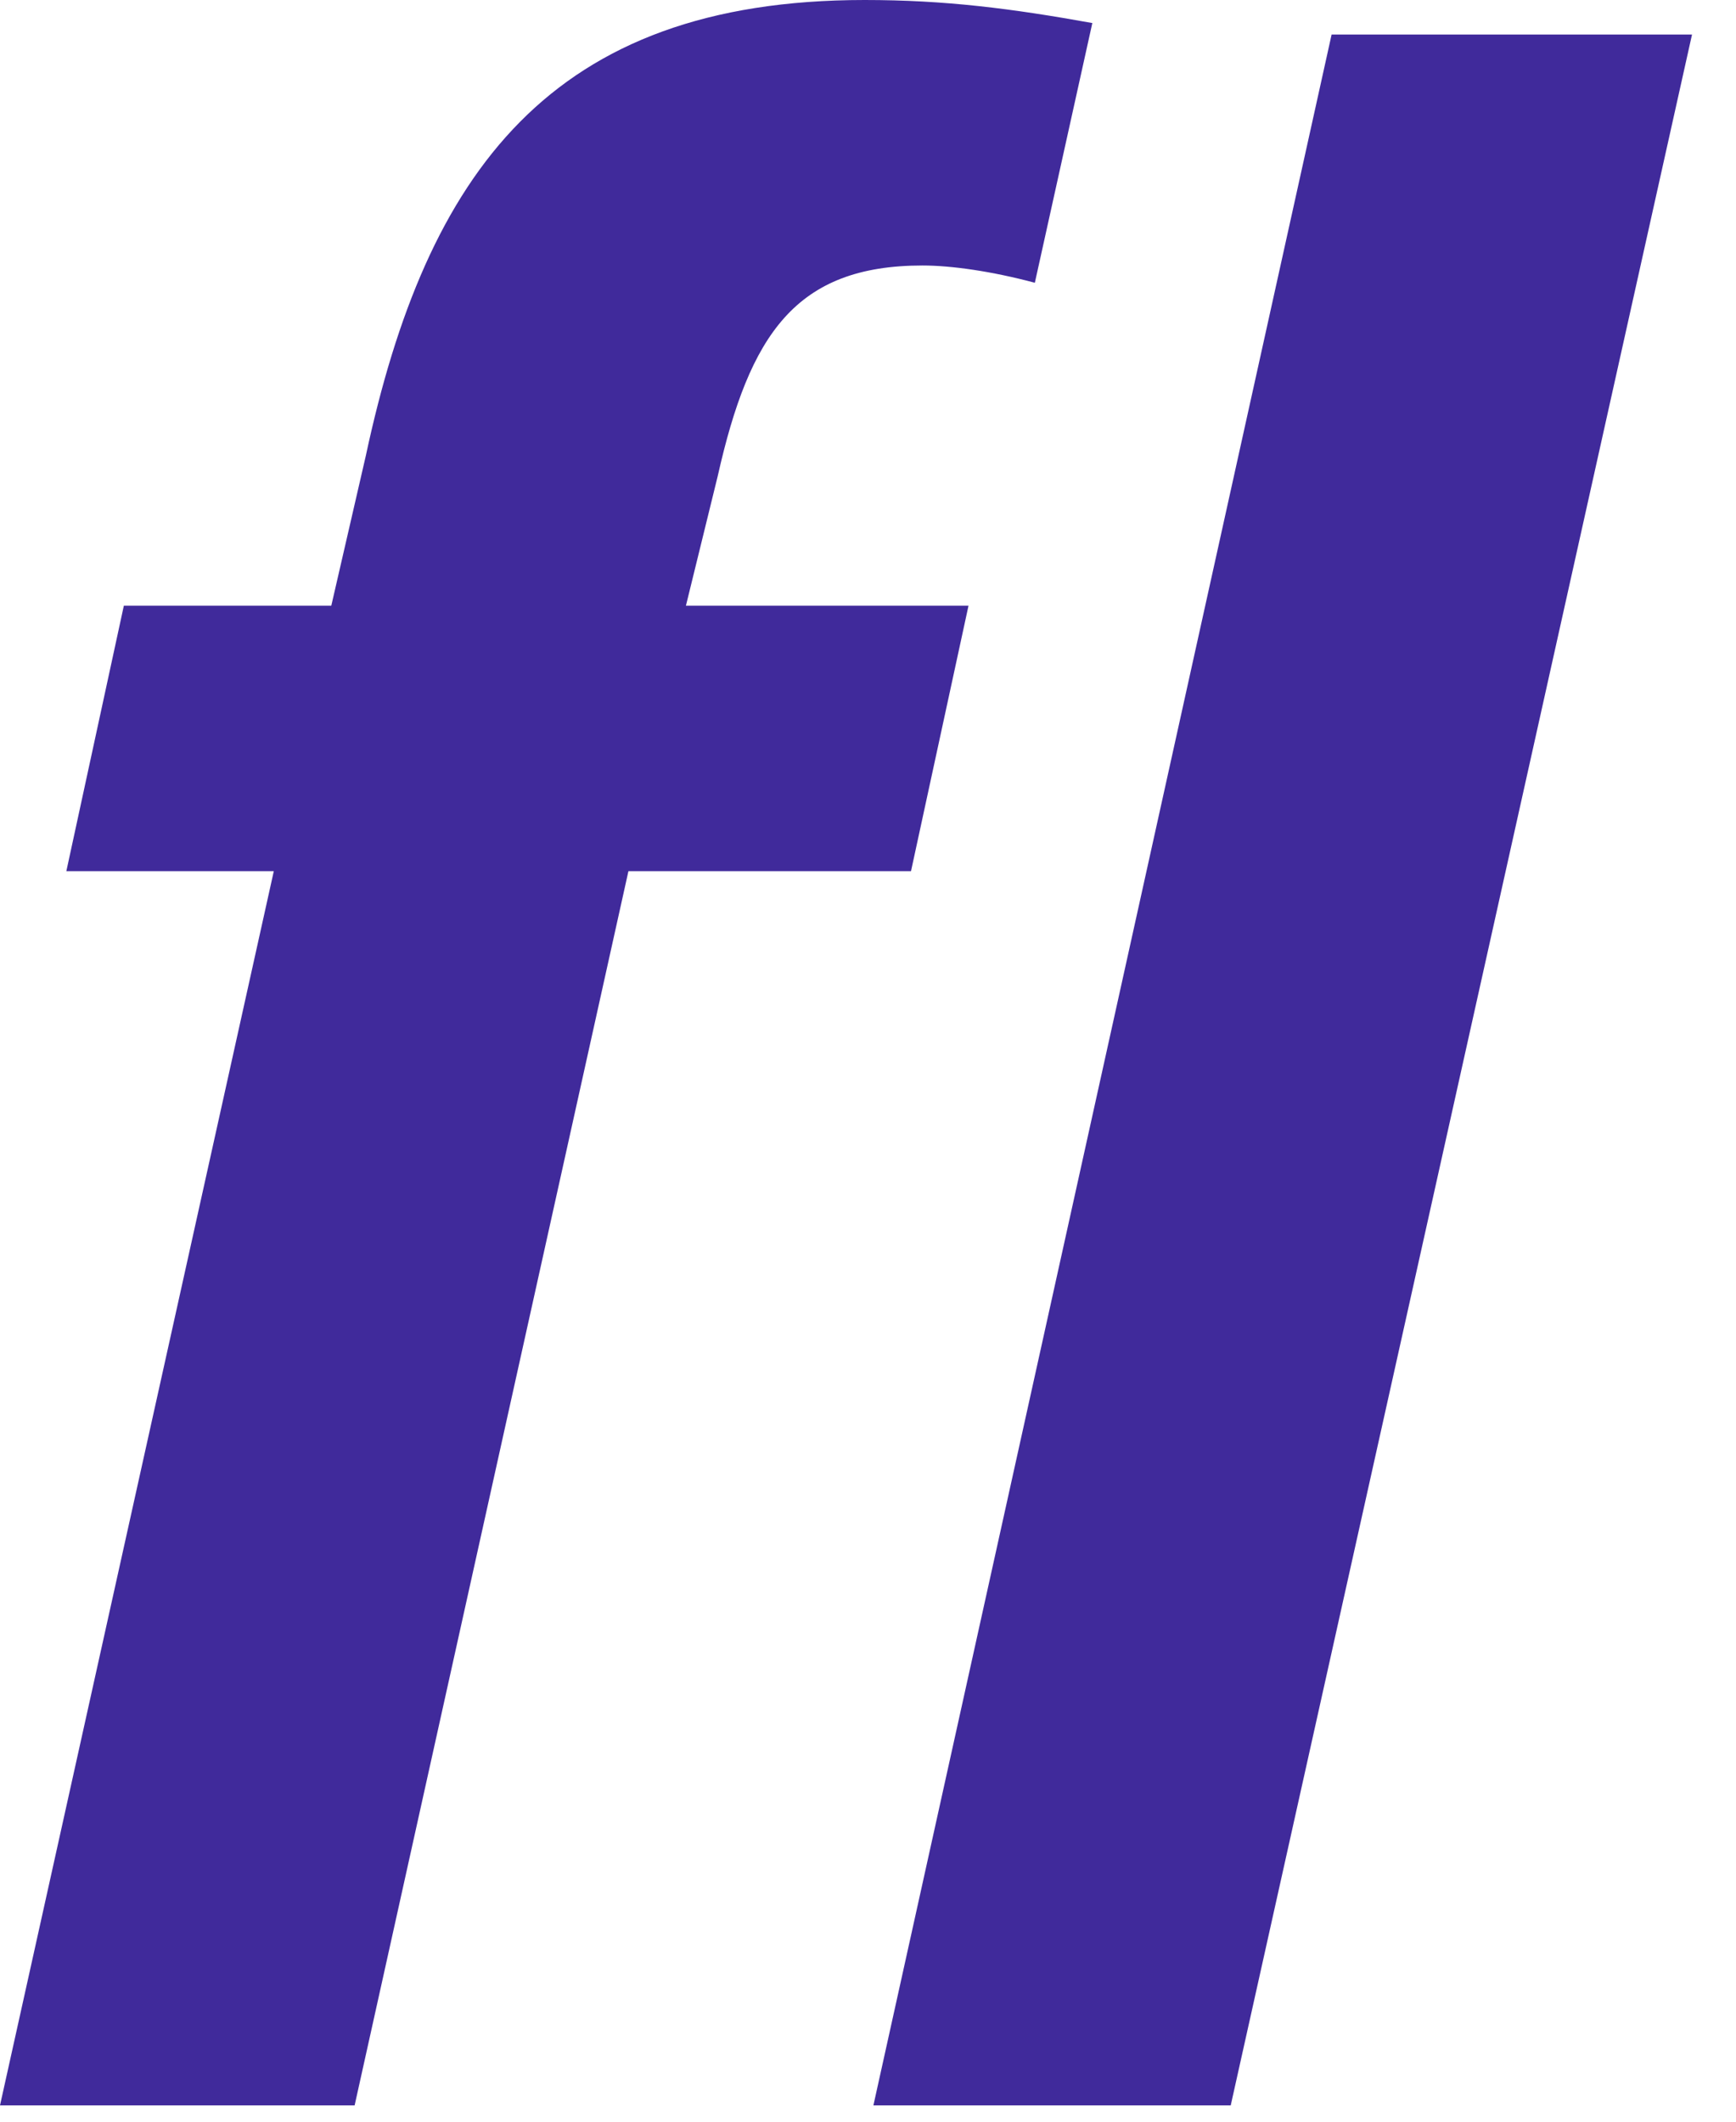
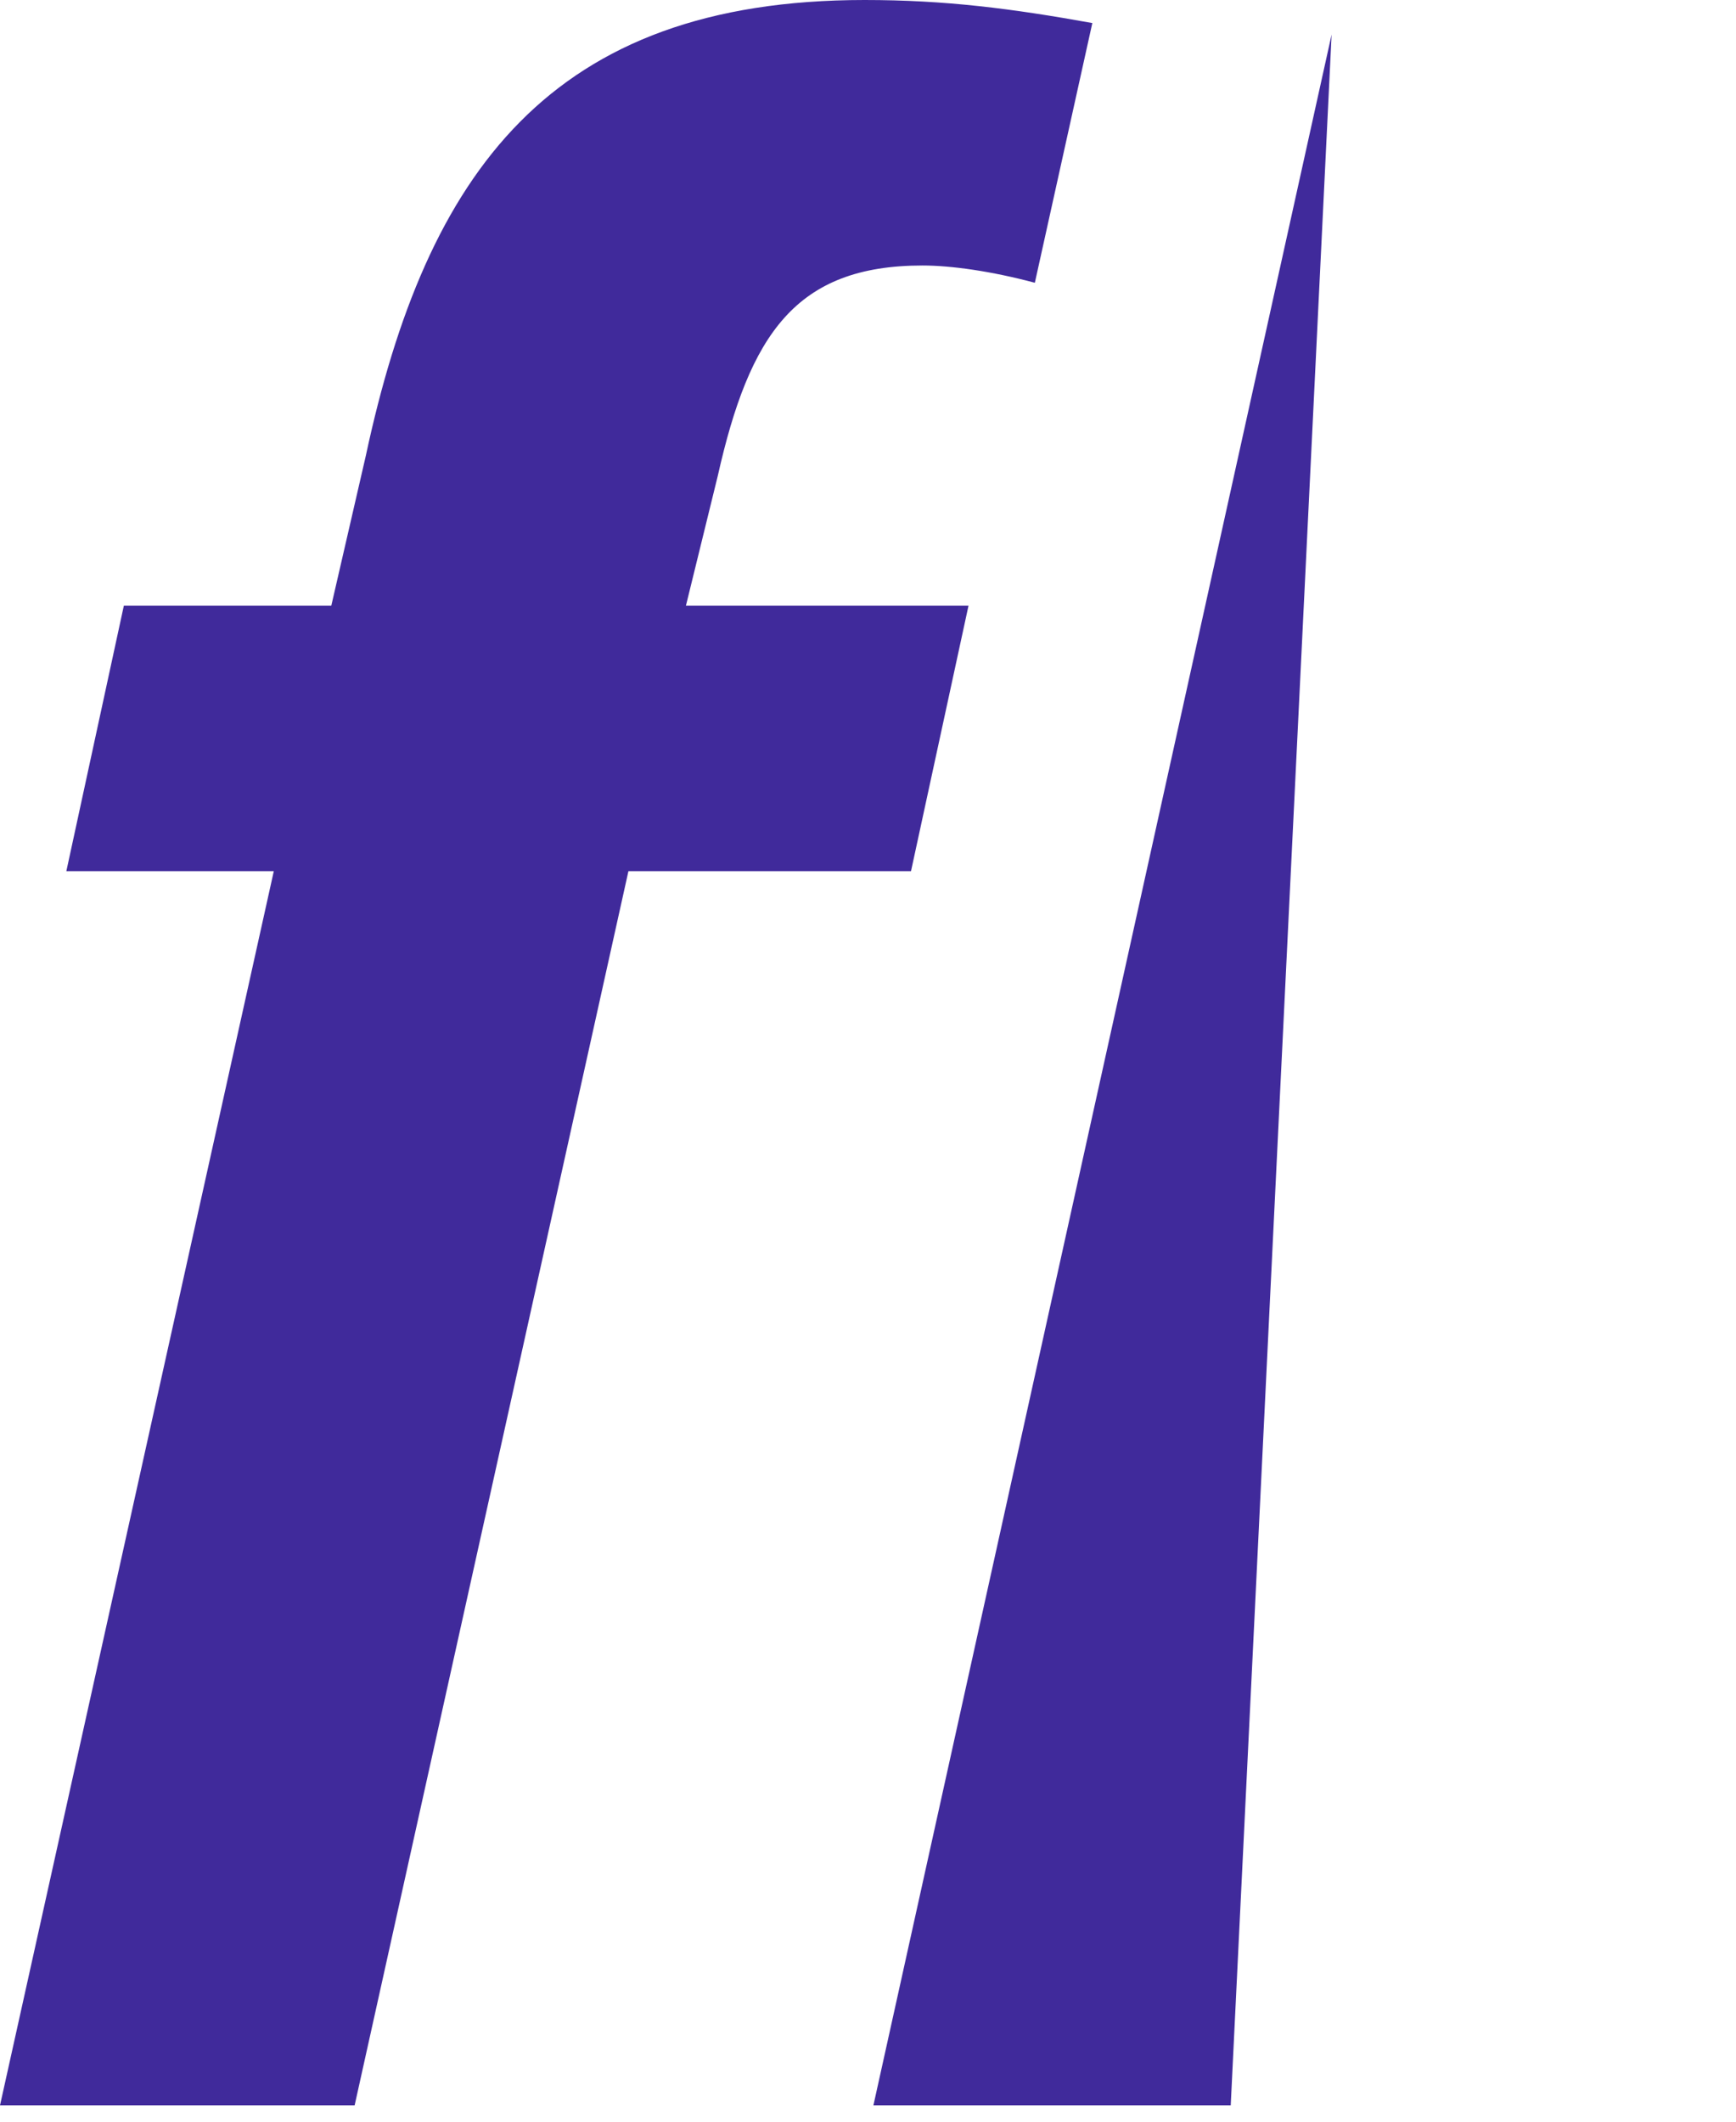
<svg xmlns="http://www.w3.org/2000/svg" fill="none" height="100%" overflow="visible" preserveAspectRatio="none" style="display: block;" viewBox="0 0 18 22" width="100%">
-   <path d="M0 21.831L2.839 9.033H0.688L1.284 6.281H3.435L3.793 4.726C4.421 1.794 5.705 0 8.965 0C9.8 0 10.488 0.088 11.326 0.239L10.73 2.932C10.281 2.812 9.863 2.753 9.565 2.753C8.249 2.753 7.772 3.469 7.442 4.936L7.112 6.281H10.042L9.446 9.033H6.516L3.677 21.831H0.004H0ZM9.056 21.831L13.807 0.358H17.544L12.761 21.831H9.056Z" fill="#402A9B" id="Vector" />
+   <path d="M0 21.831L2.839 9.033H0.688L1.284 6.281H3.435L3.793 4.726C4.421 1.794 5.705 0 8.965 0C9.8 0 10.488 0.088 11.326 0.239L10.73 2.932C10.281 2.812 9.863 2.753 9.565 2.753C8.249 2.753 7.772 3.469 7.442 4.936L7.112 6.281H10.042L9.446 9.033H6.516L3.677 21.831H0.004H0ZM9.056 21.831L13.807 0.358L12.761 21.831H9.056Z" fill="#402A9B" id="Vector" />
</svg>